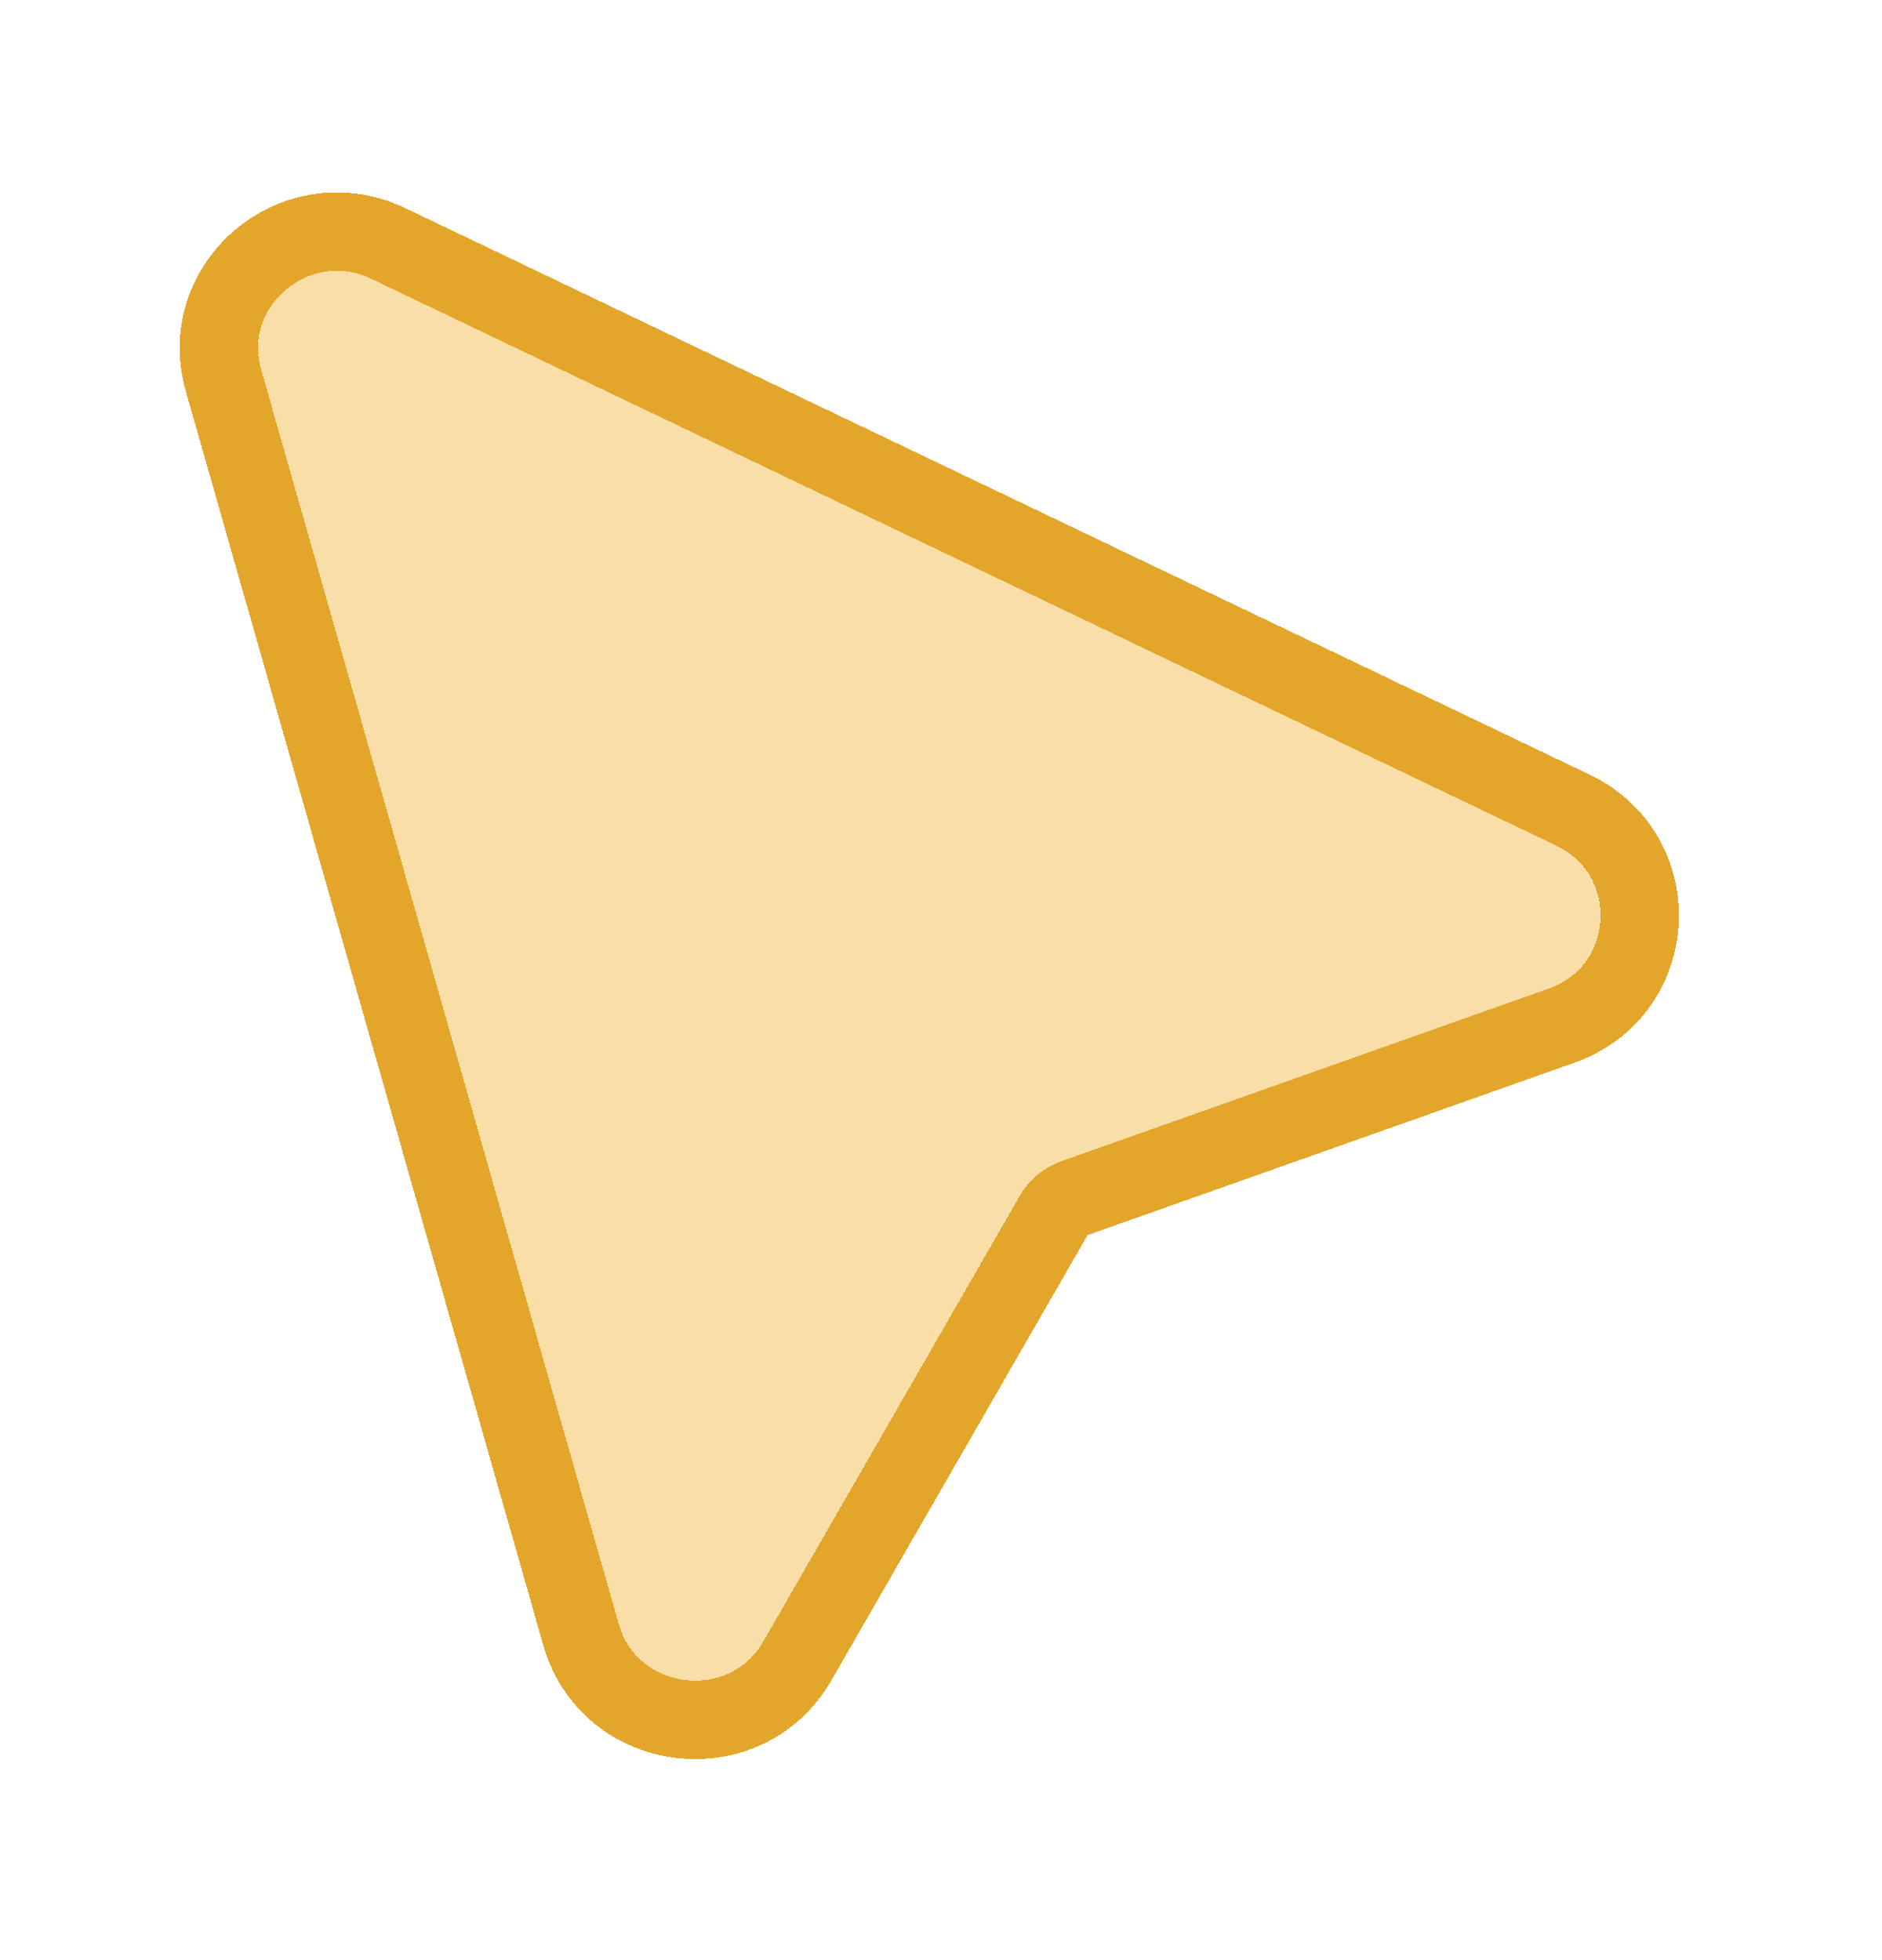
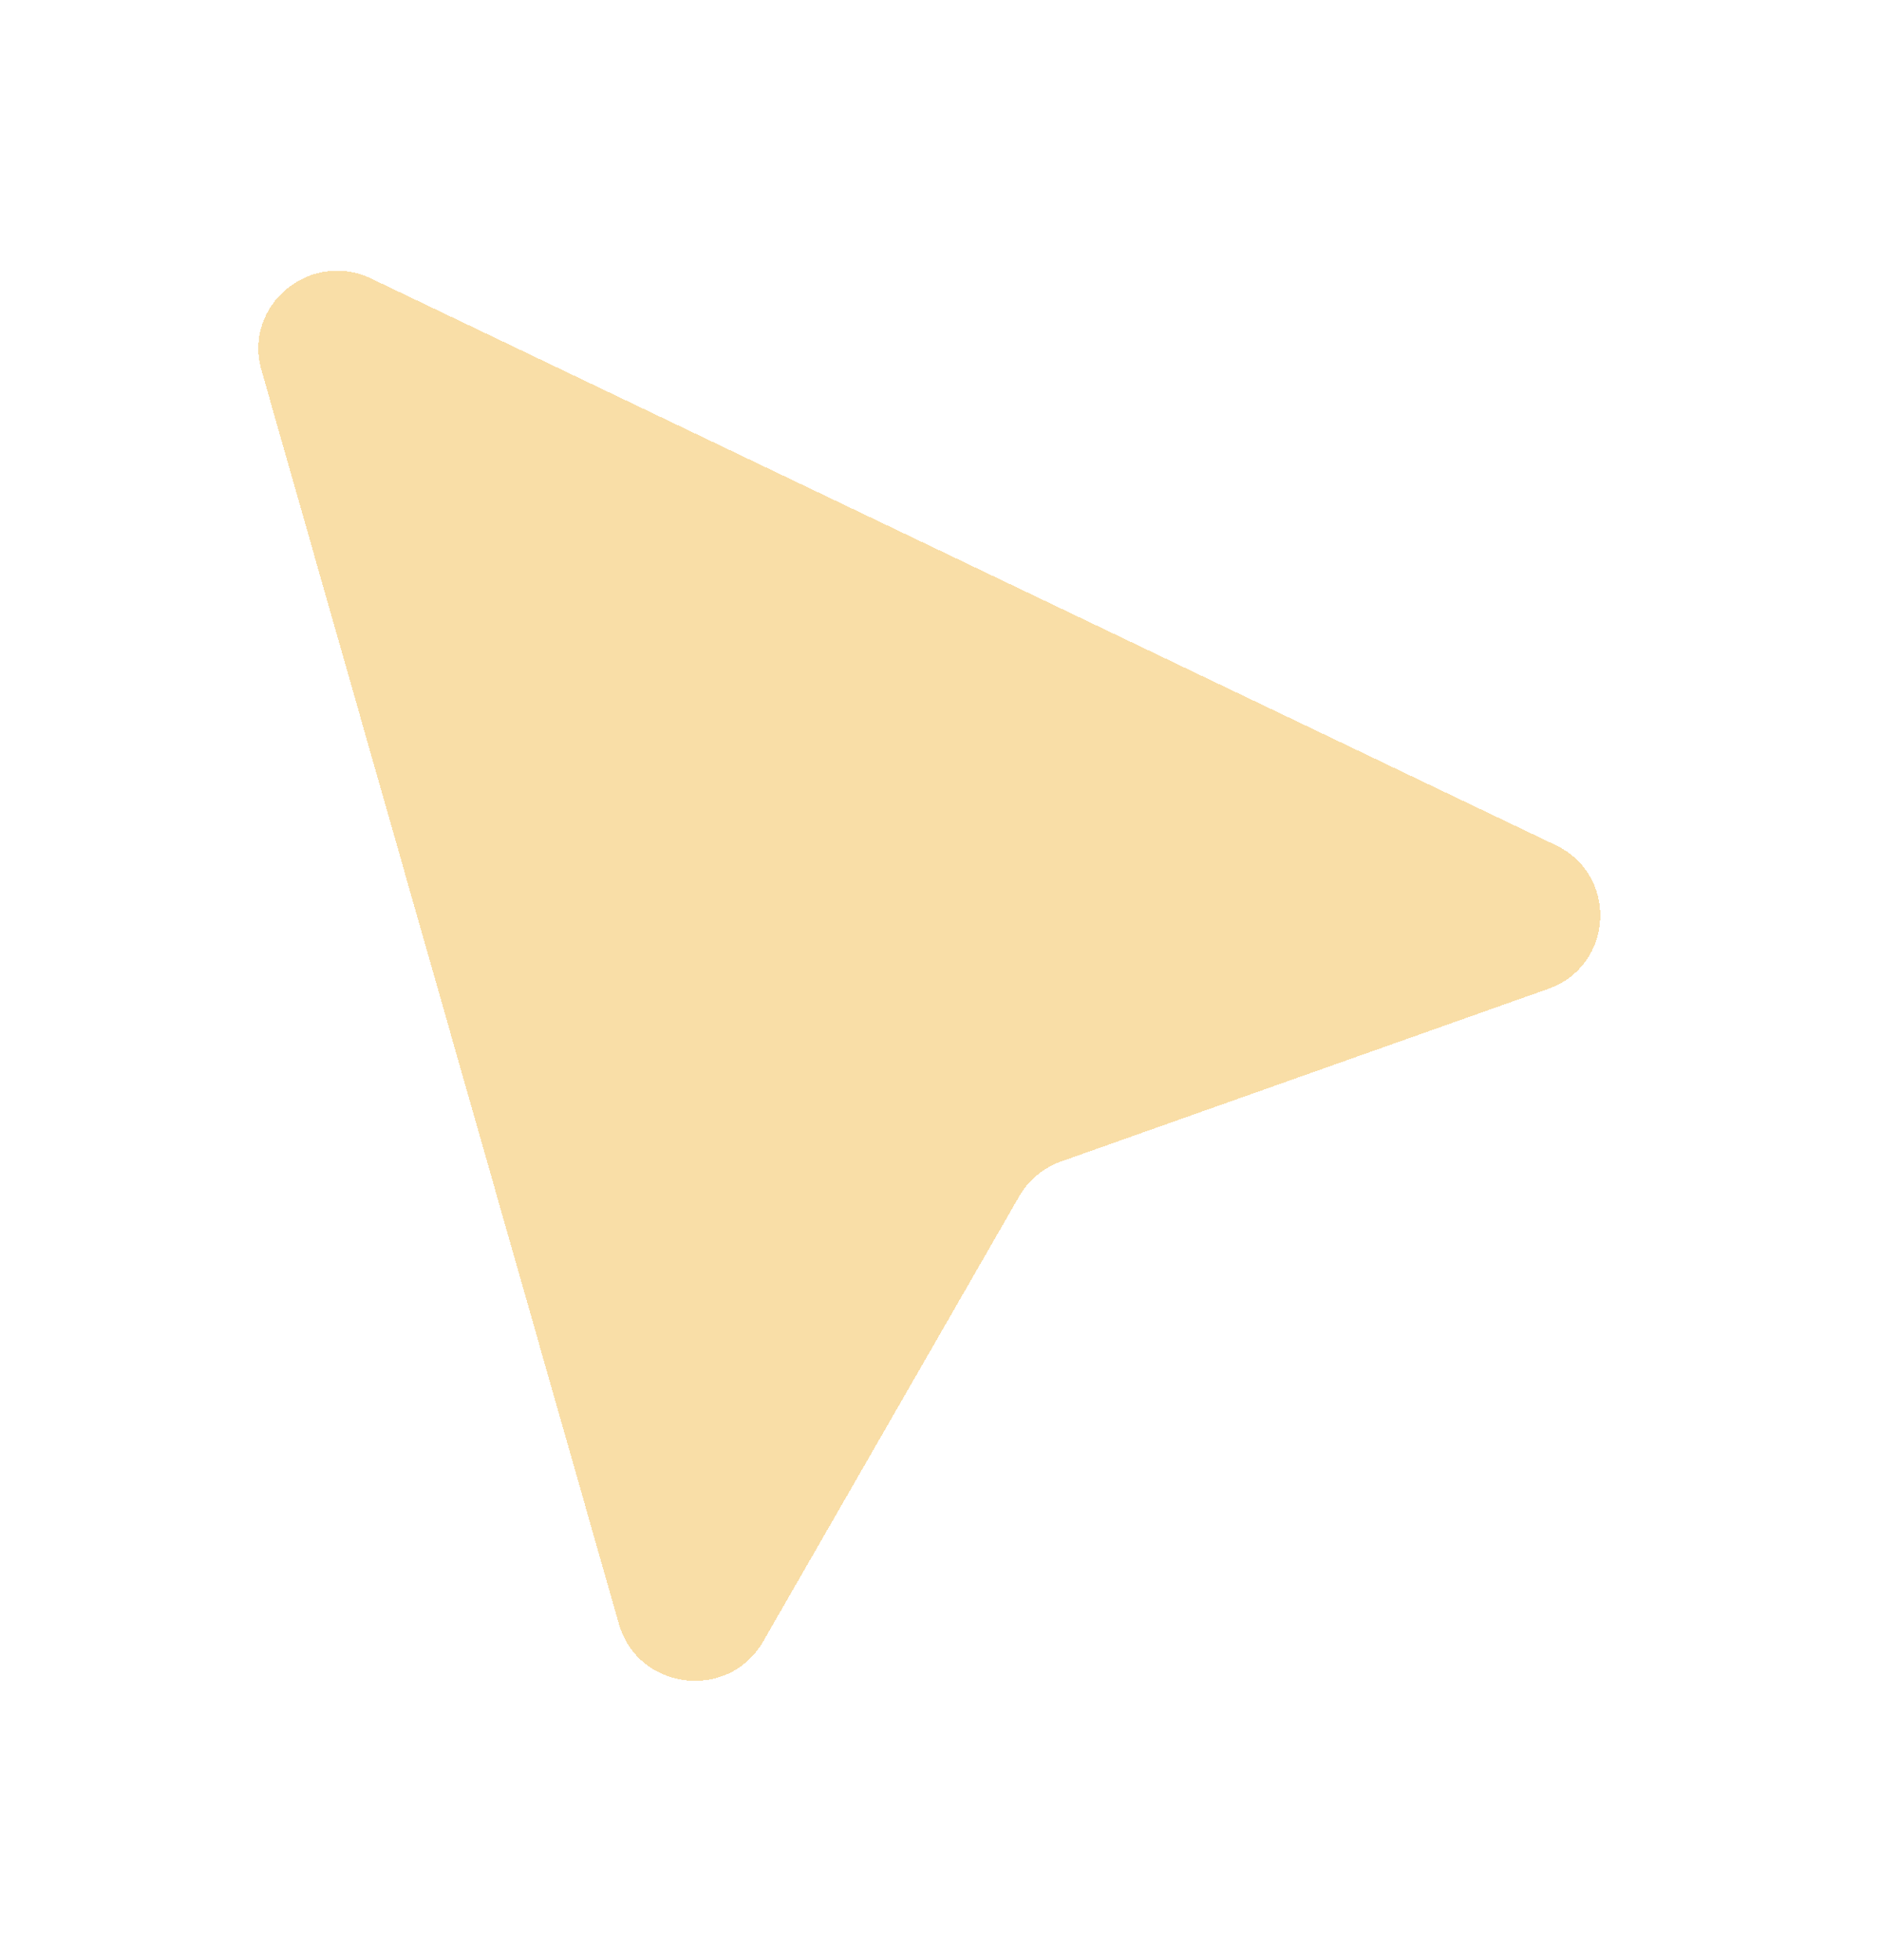
<svg xmlns="http://www.w3.org/2000/svg" width="24" height="25" viewBox="0 0 24 25" fill="none">
  <g filter="url(#filter0_d_95_107)">
    <path d="M7.892 19.711L3.334 3.72C3.098 2.894 3.956 2.181 4.736 2.554L19.838 9.779C20.642 10.163 20.581 11.316 19.742 11.613L13.531 13.814C13.306 13.894 13.116 14.051 12.998 14.257L9.732 19.936C9.291 20.703 8.135 20.562 7.892 19.711Z" fill="#F4BE50" fill-opacity="0.5" shape-rendering="crispEdges" />
-     <path d="M2.851 3.854C2.498 2.616 3.784 1.547 4.953 2.106L20.056 9.331C21.261 9.908 21.17 11.636 19.912 12.082L13.701 14.282C13.588 14.322 13.494 14.401 13.435 14.504L10.168 20.183C9.506 21.333 7.773 21.121 7.409 19.846L2.851 3.854Z" stroke="#E3A62A" shape-rendering="crispEdges" />
  </g>
  <defs>
    <filter id="filter0_d_95_107" x="0.288" y="0.454" width="23.124" height="23.979" filterUnits="userSpaceOnUse" color-interpolation-filters="sRGB">
      <feFlood flood-opacity="0" result="BackgroundImageFix" />
      <feColorMatrix in="SourceAlpha" type="matrix" values="0 0 0 0 0 0 0 0 0 0 0 0 0 0 0 0 0 0 127 0" result="hardAlpha" />
      <feOffset dy="1" />
      <feGaussianBlur stdDeviation="1" />
      <feComposite in2="hardAlpha" operator="out" />
      <feColorMatrix type="matrix" values="0 0 0 0 0 0 0 0 0 0 0 0 0 0 0 0 0 0 0.08 0" />
      <feBlend mode="normal" in2="BackgroundImageFix" result="effect1_dropShadow_95_107" />
      <feBlend mode="normal" in="SourceGraphic" in2="effect1_dropShadow_95_107" result="shape" />
    </filter>
  </defs>
</svg>